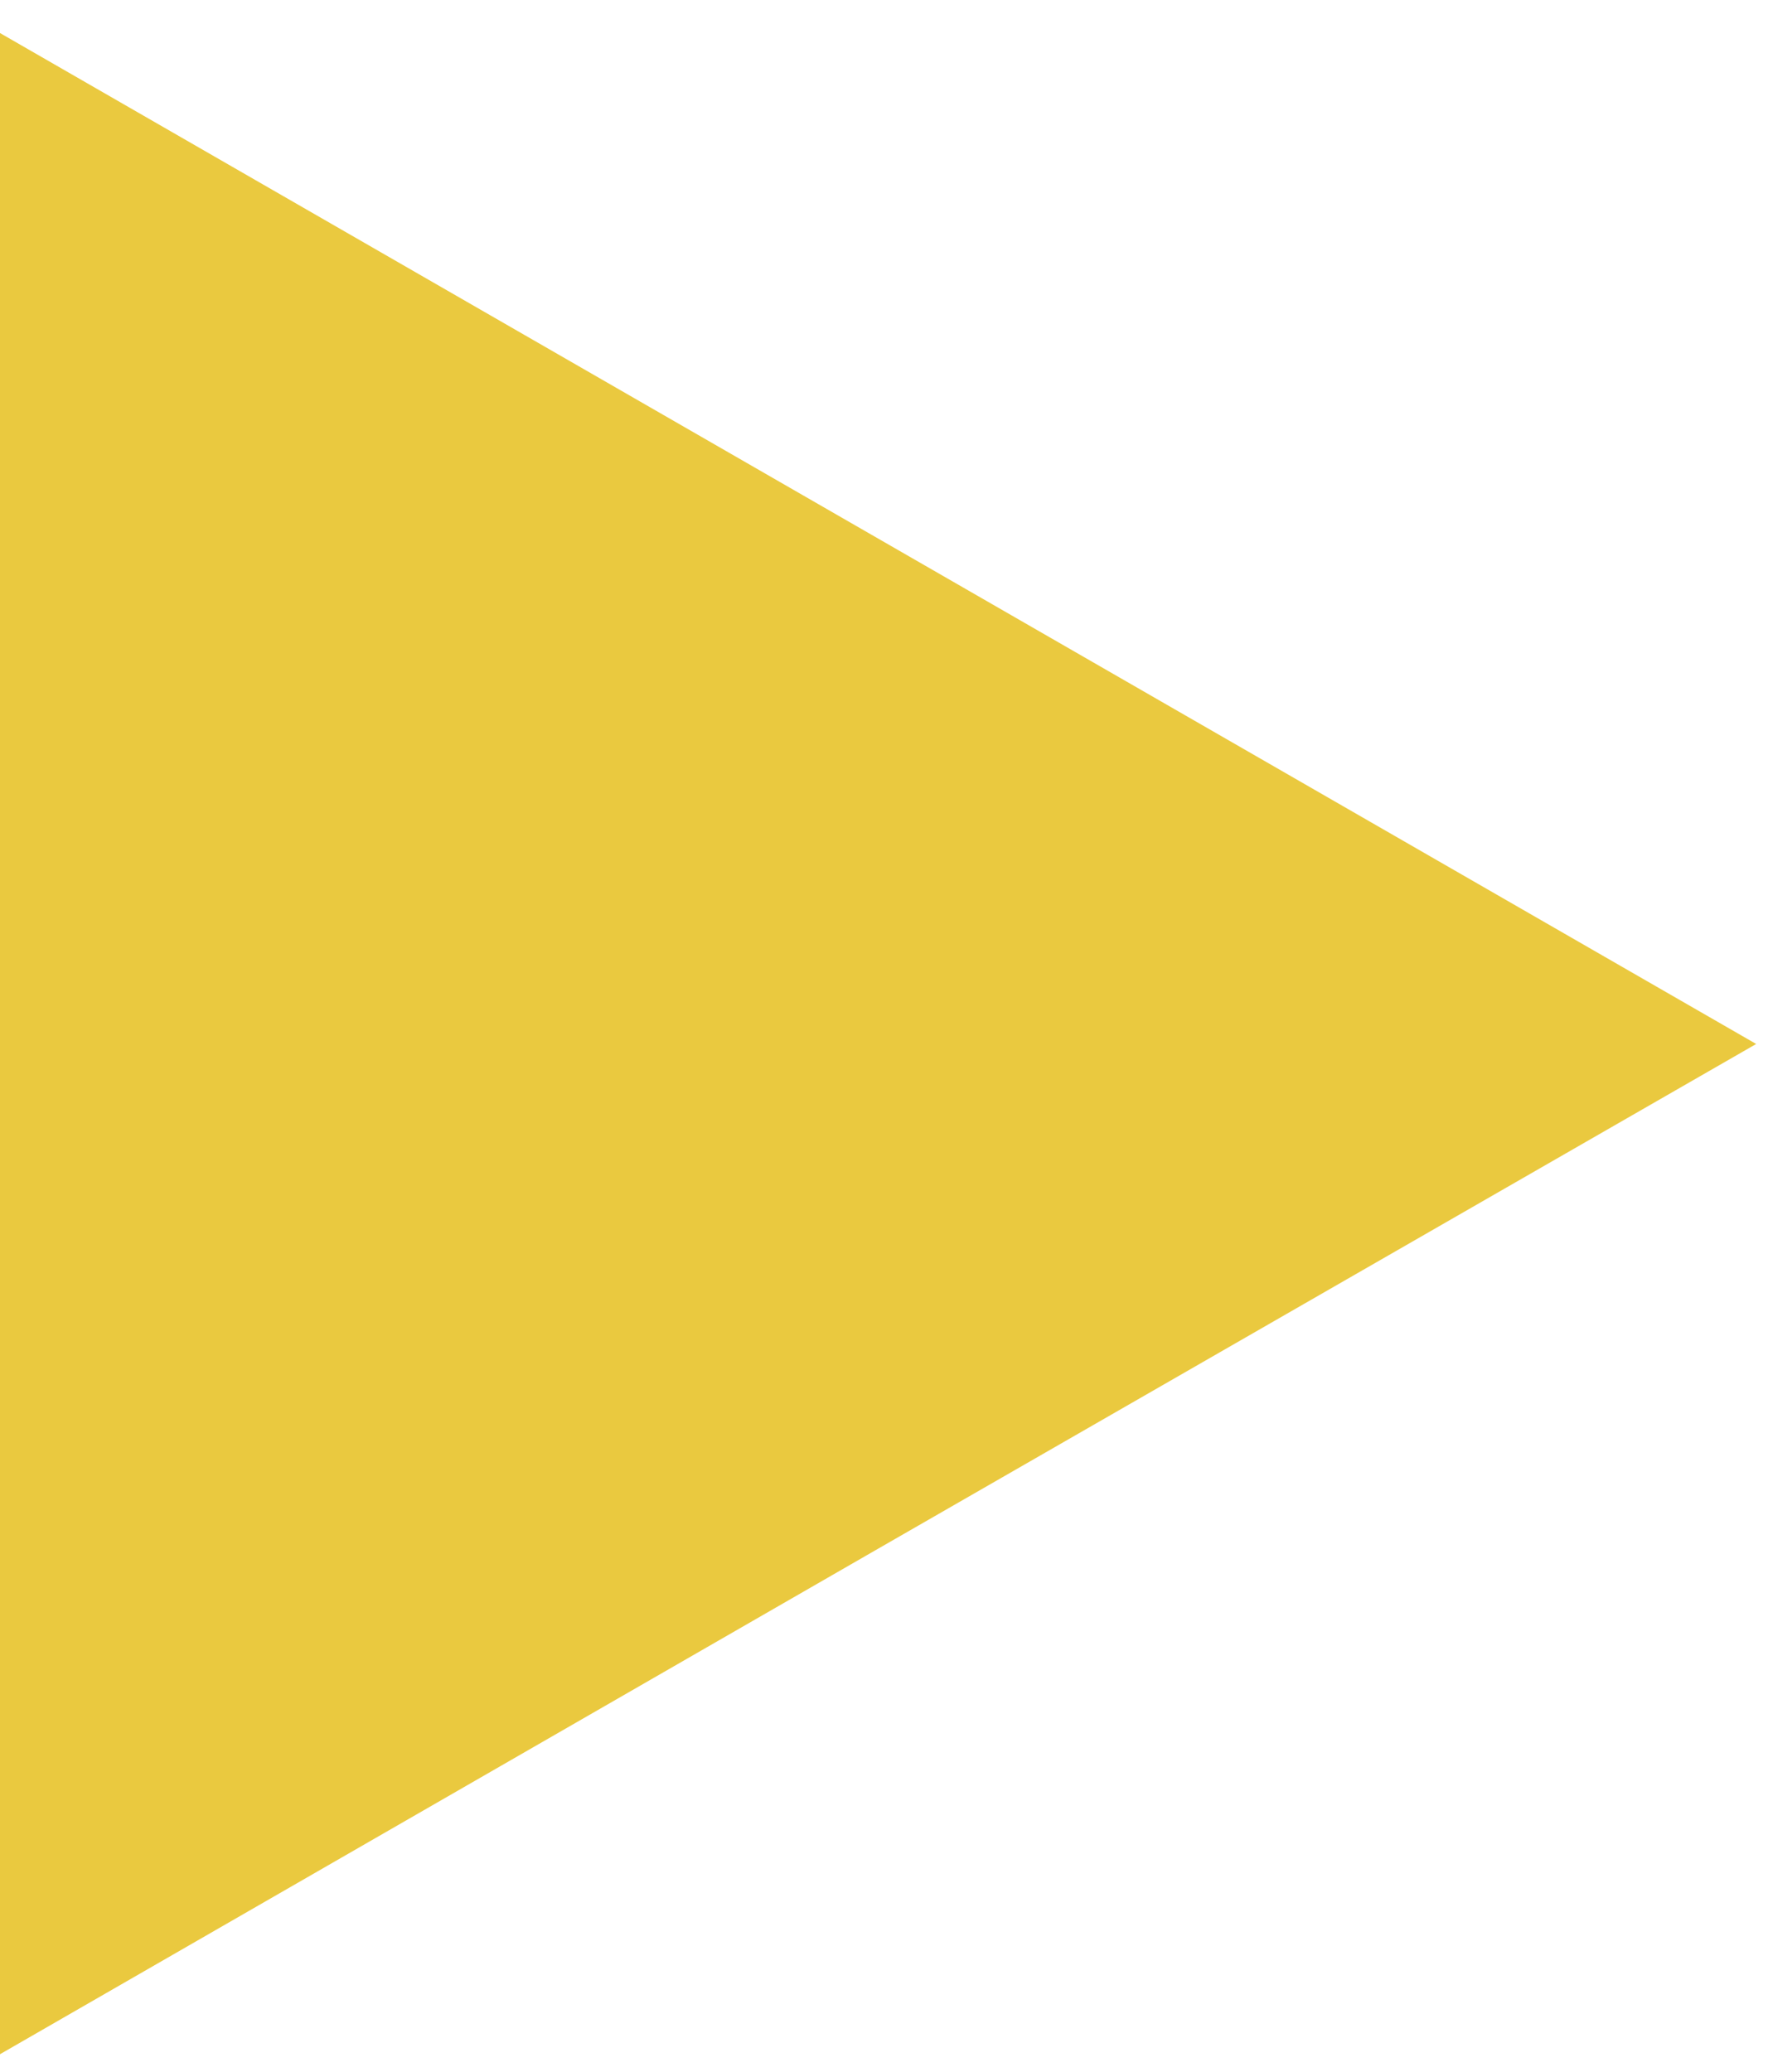
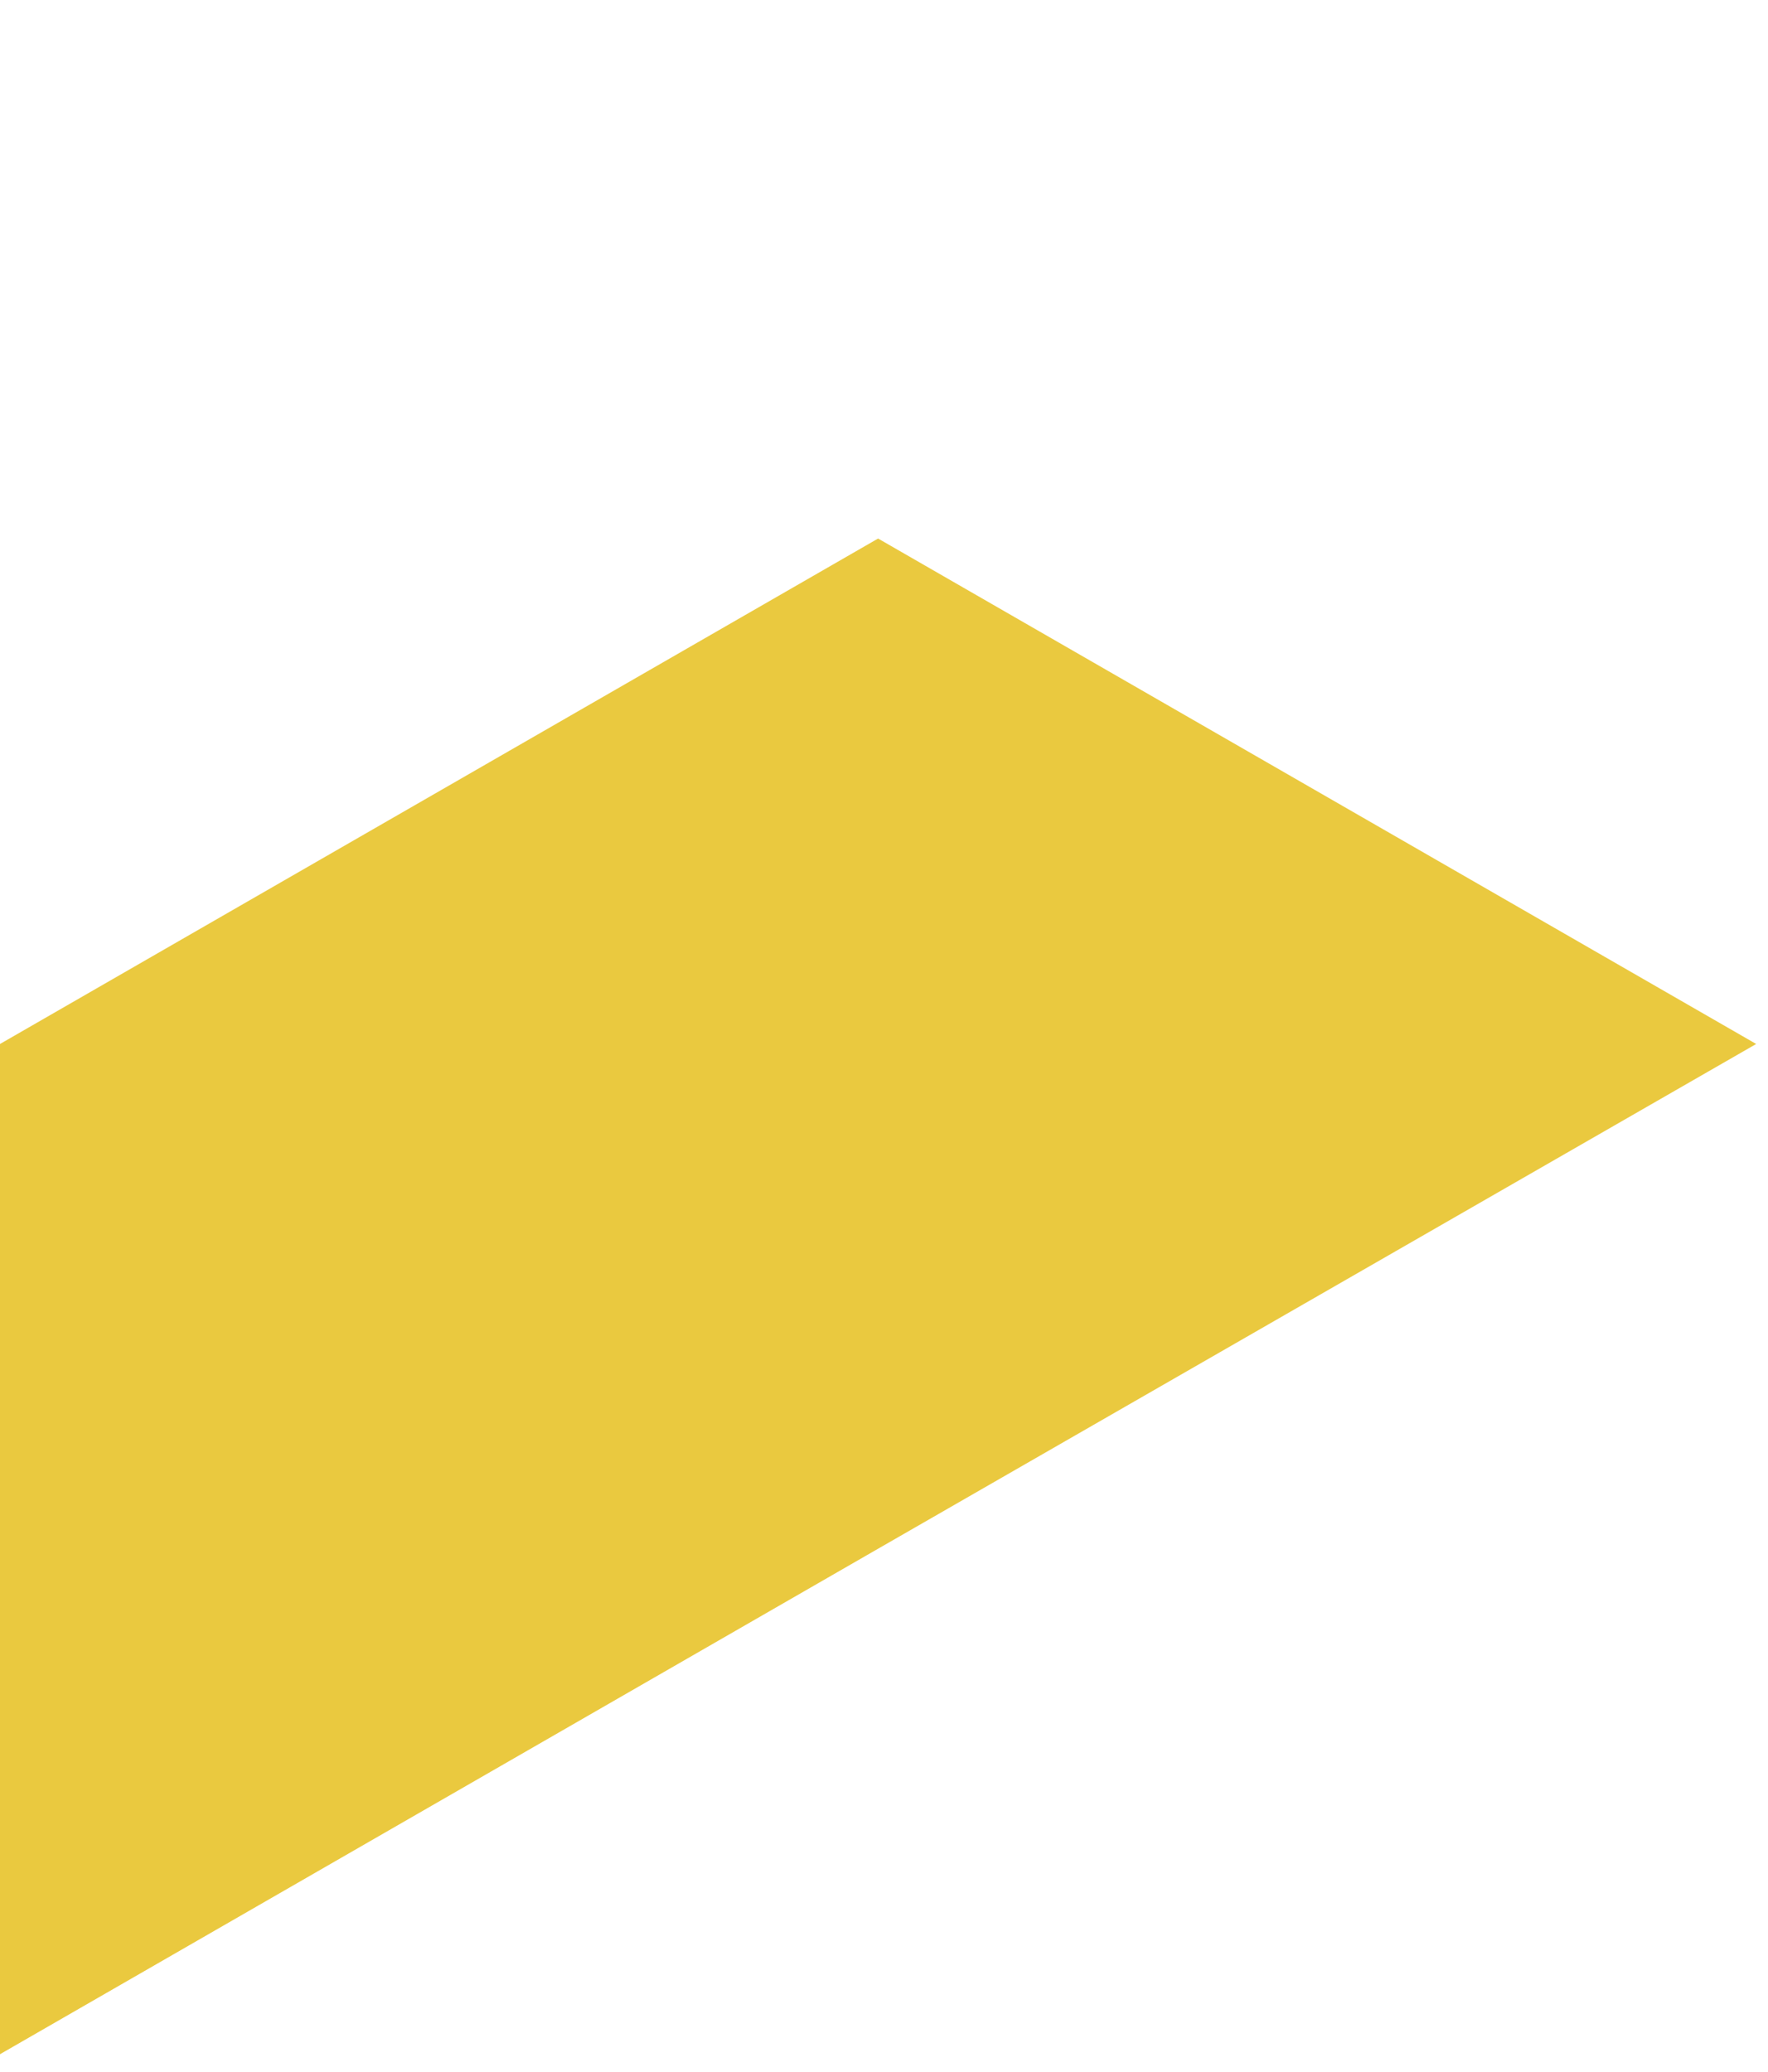
<svg xmlns="http://www.w3.org/2000/svg" width="35" height="41" viewBox="0 0 35 41" fill="none">
-   <path d="M34.766 20.661L17.383 30.65L0 40.654L0 20.661L0 0.654L17.383 10.658L34.766 20.661Z" fill="#EAC93F" />
+   <path d="M34.766 20.661L17.383 30.65L0 40.654L0 20.661L17.383 10.658L34.766 20.661Z" fill="#EAC93F" />
</svg>